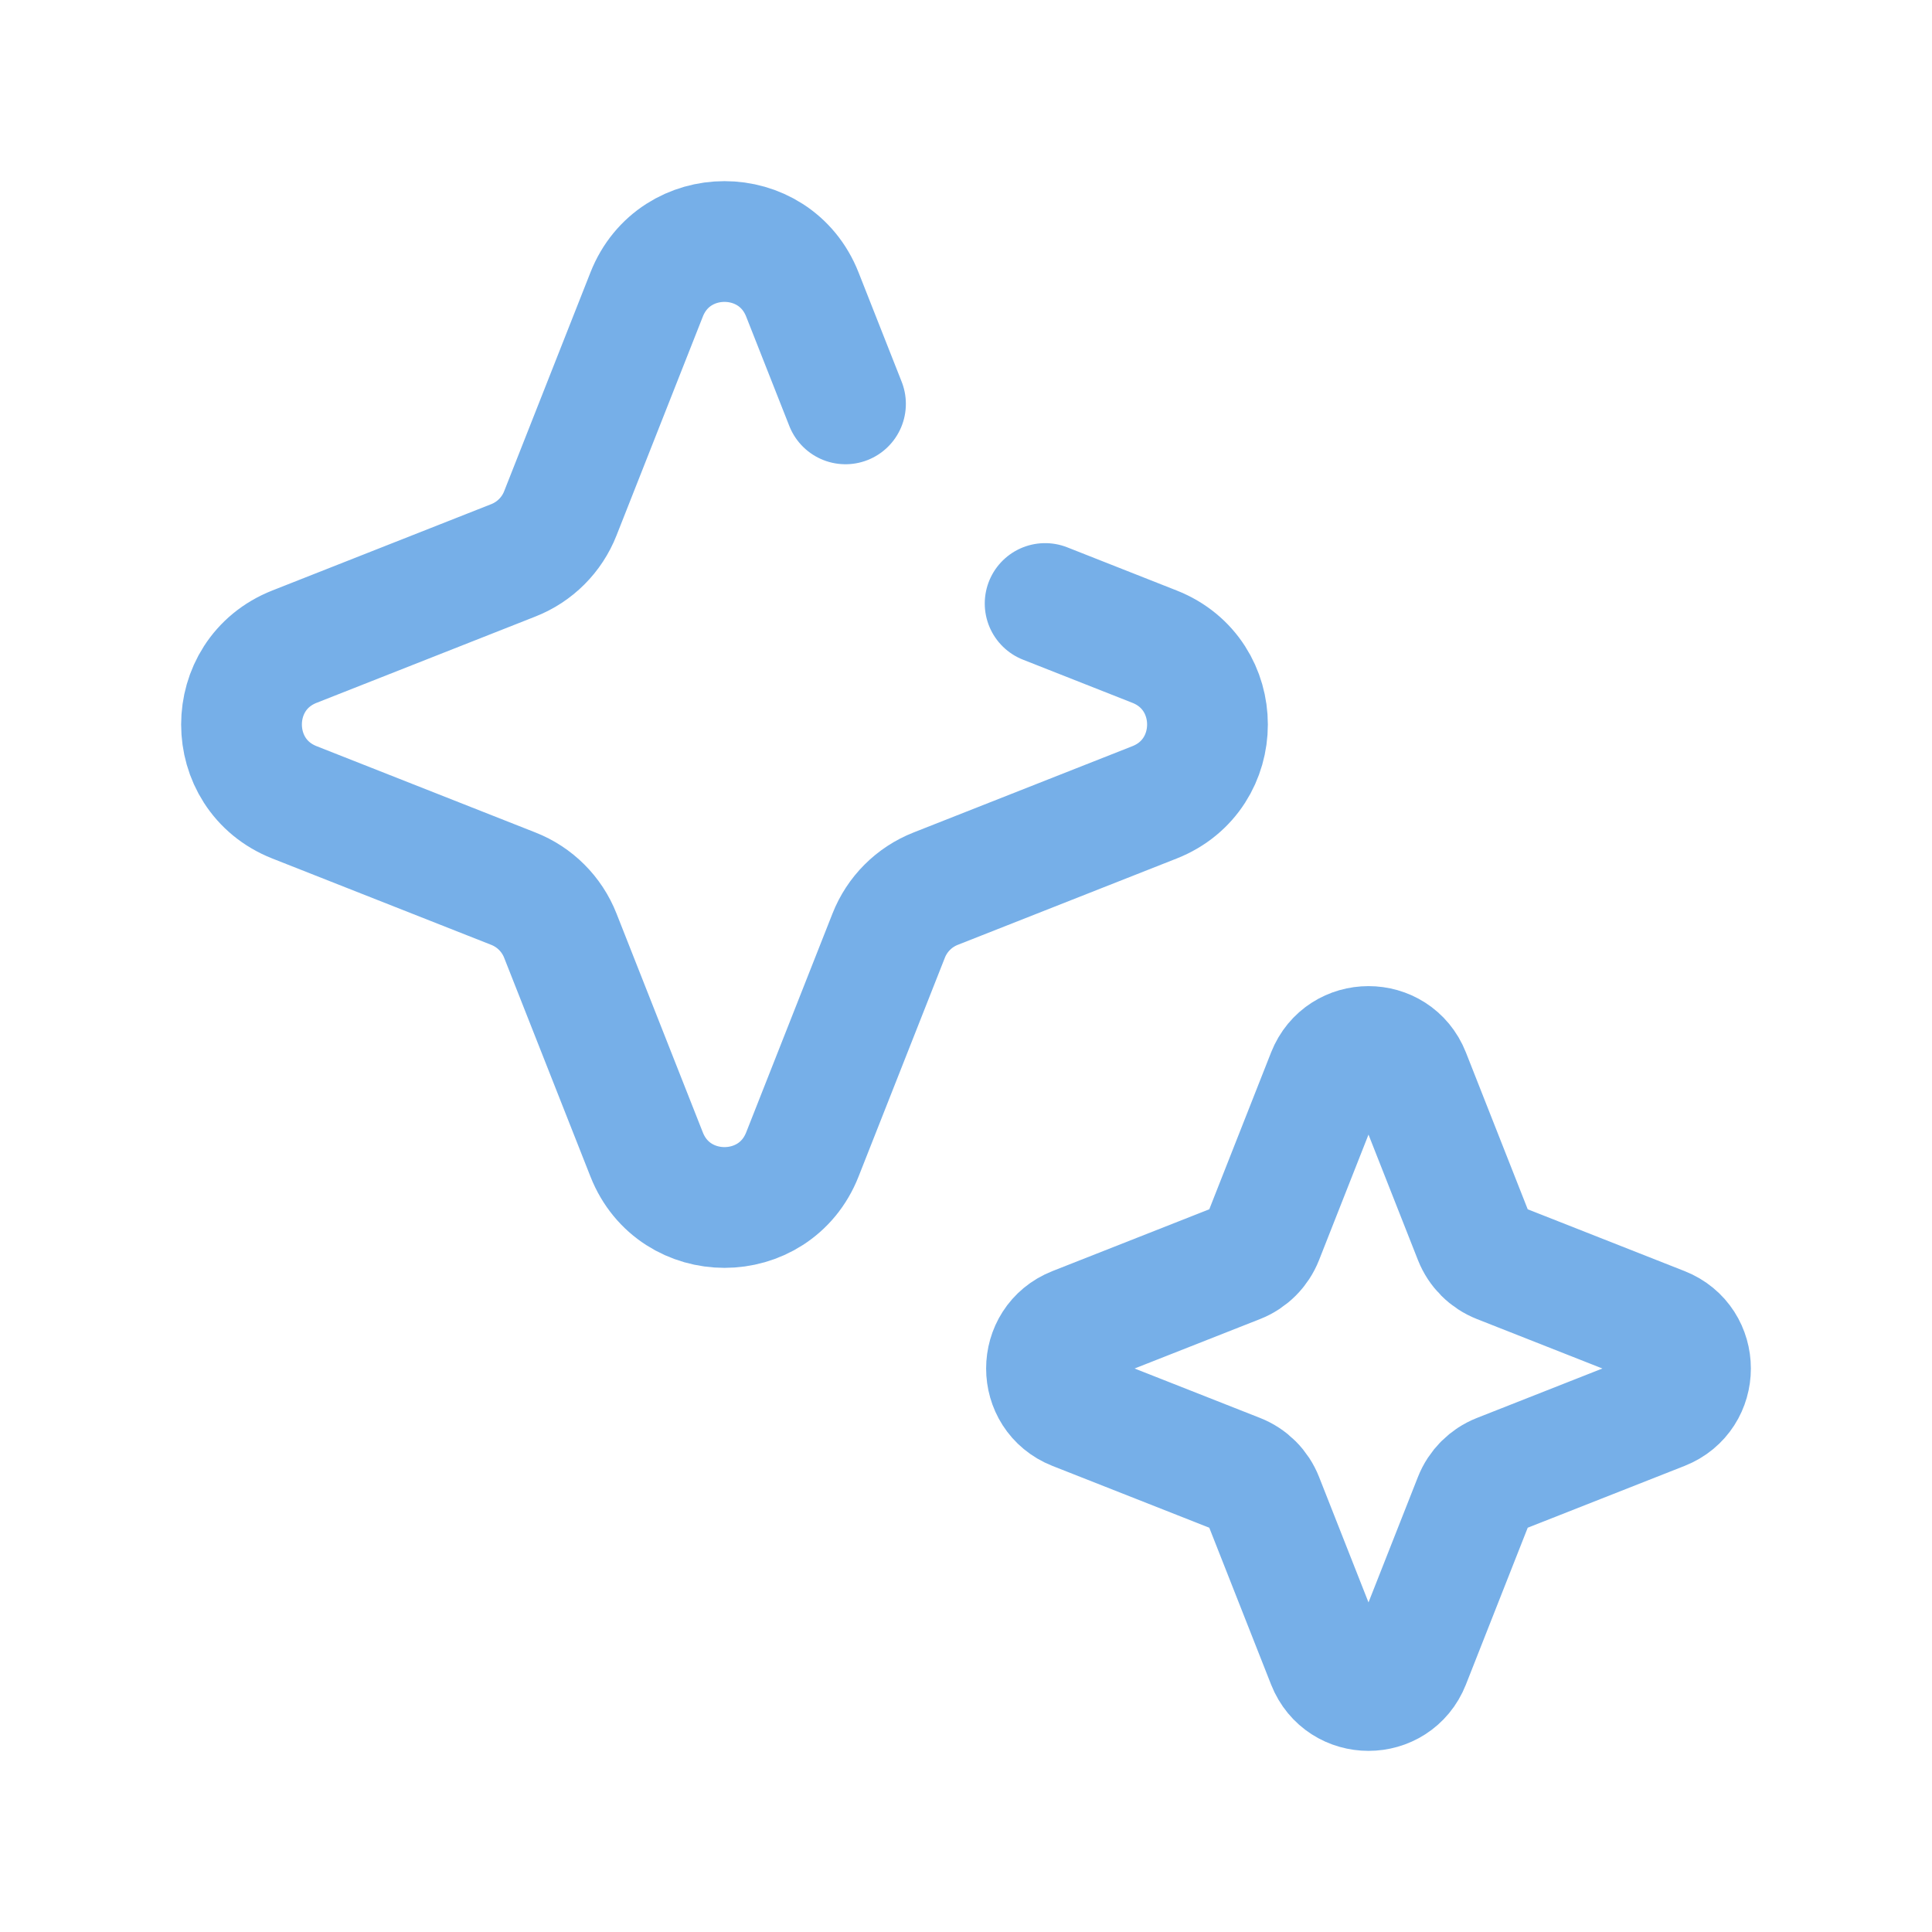
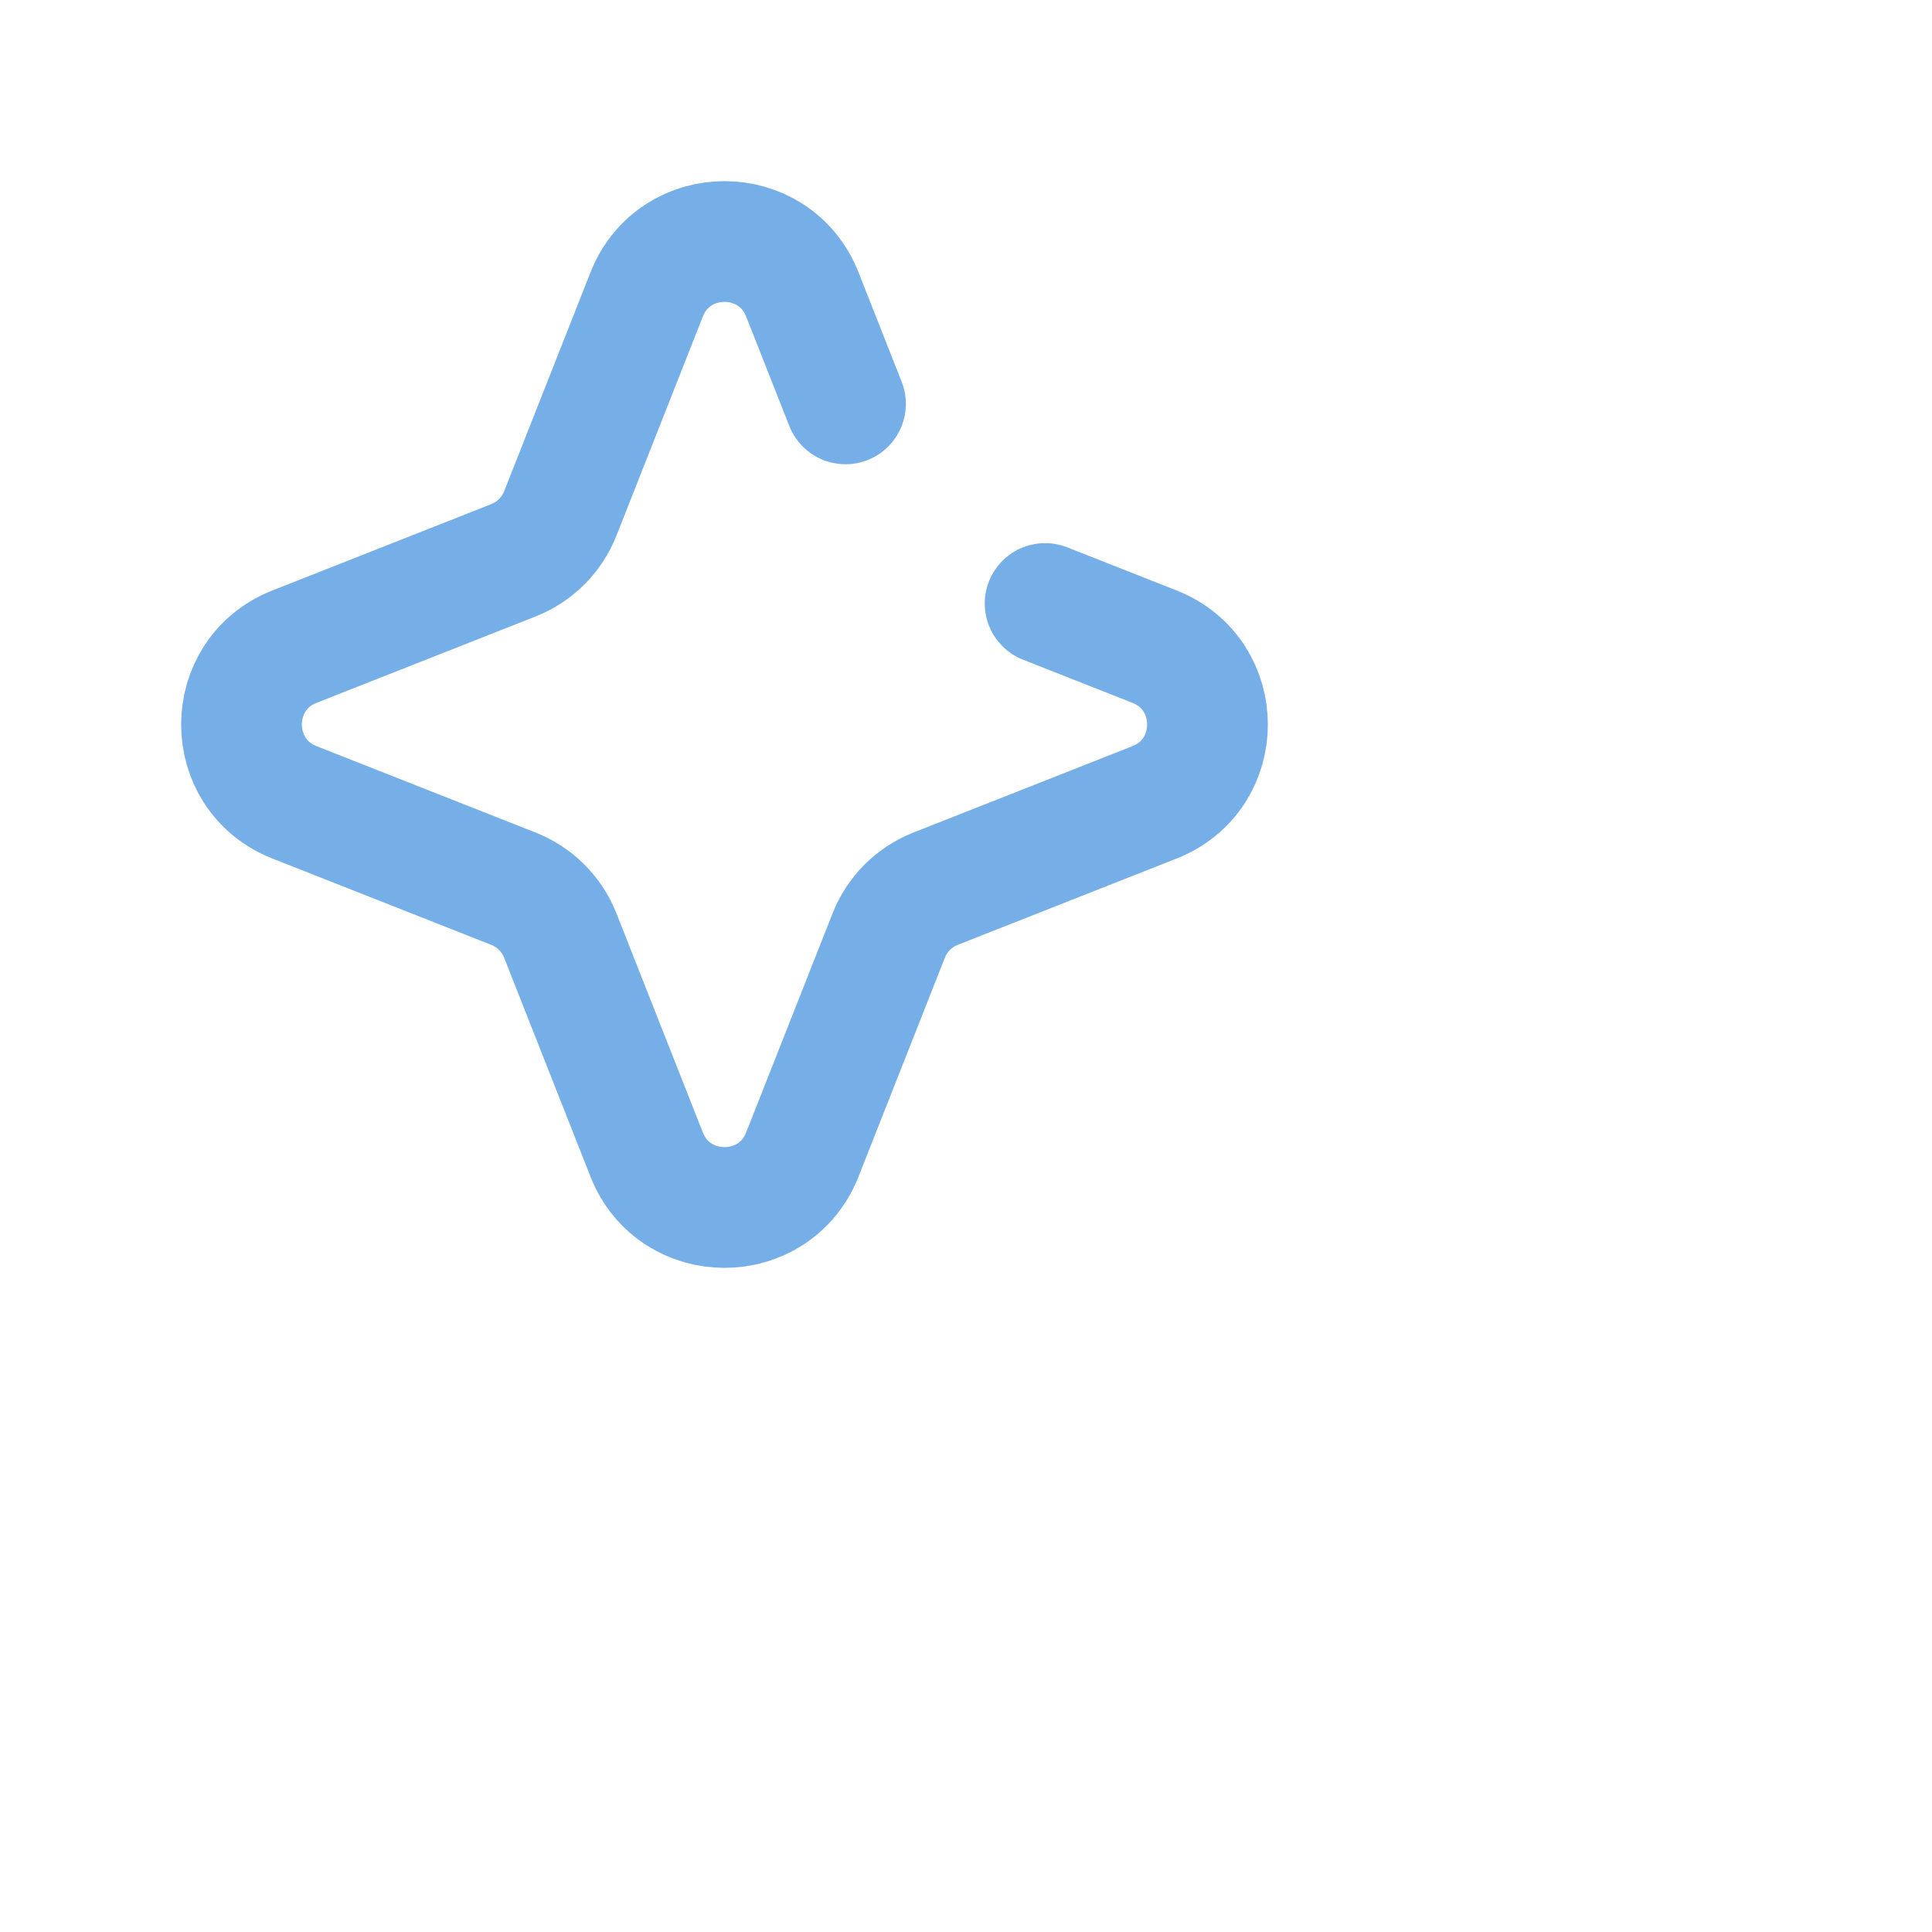
<svg xmlns="http://www.w3.org/2000/svg" width="800px" height="800px" viewBox="0 0 24 24" fill="none">
  <path d="M10.503 5.017L9.967 3.658C9.621 2.781 8.379 2.781 8.033 3.658L6.961 6.376C6.856 6.644 6.644 6.856 6.376 6.961L3.658 8.033C2.781 8.379 2.781 9.621 3.658 9.967L6.376 11.039C6.644 11.144 6.856 11.356 6.961 11.624L8.033 14.342C8.379 15.219 9.621 15.219 9.967 14.342L11.039 11.624C11.144 11.356 11.356 11.144 11.624 11.039L14.342 9.967C15.219 9.621 15.219 8.379 14.342 8.033L12.983 7.497" stroke="#76afe8" stroke-width="1.5" stroke-linecap="round" />
-   <path d="M16.488 13.348C16.672 12.884 17.328 12.884 17.512 13.348L18.312 15.378C18.368 15.52 18.48 15.632 18.622 15.688L20.652 16.488C21.116 16.672 21.116 17.328 20.652 17.512L18.622 18.312C18.48 18.368 18.368 18.48 18.312 18.622L17.512 20.652C17.328 21.116 16.672 21.116 16.488 20.652L15.688 18.622C15.632 18.48 15.52 18.368 15.378 18.312L13.348 17.512C12.884 17.328 12.884 16.672 13.348 16.488L15.378 15.688C15.52 15.632 15.632 15.52 15.688 15.378L16.488 13.348Z" stroke="#76afe8" stroke-width="1.5" />
</svg>